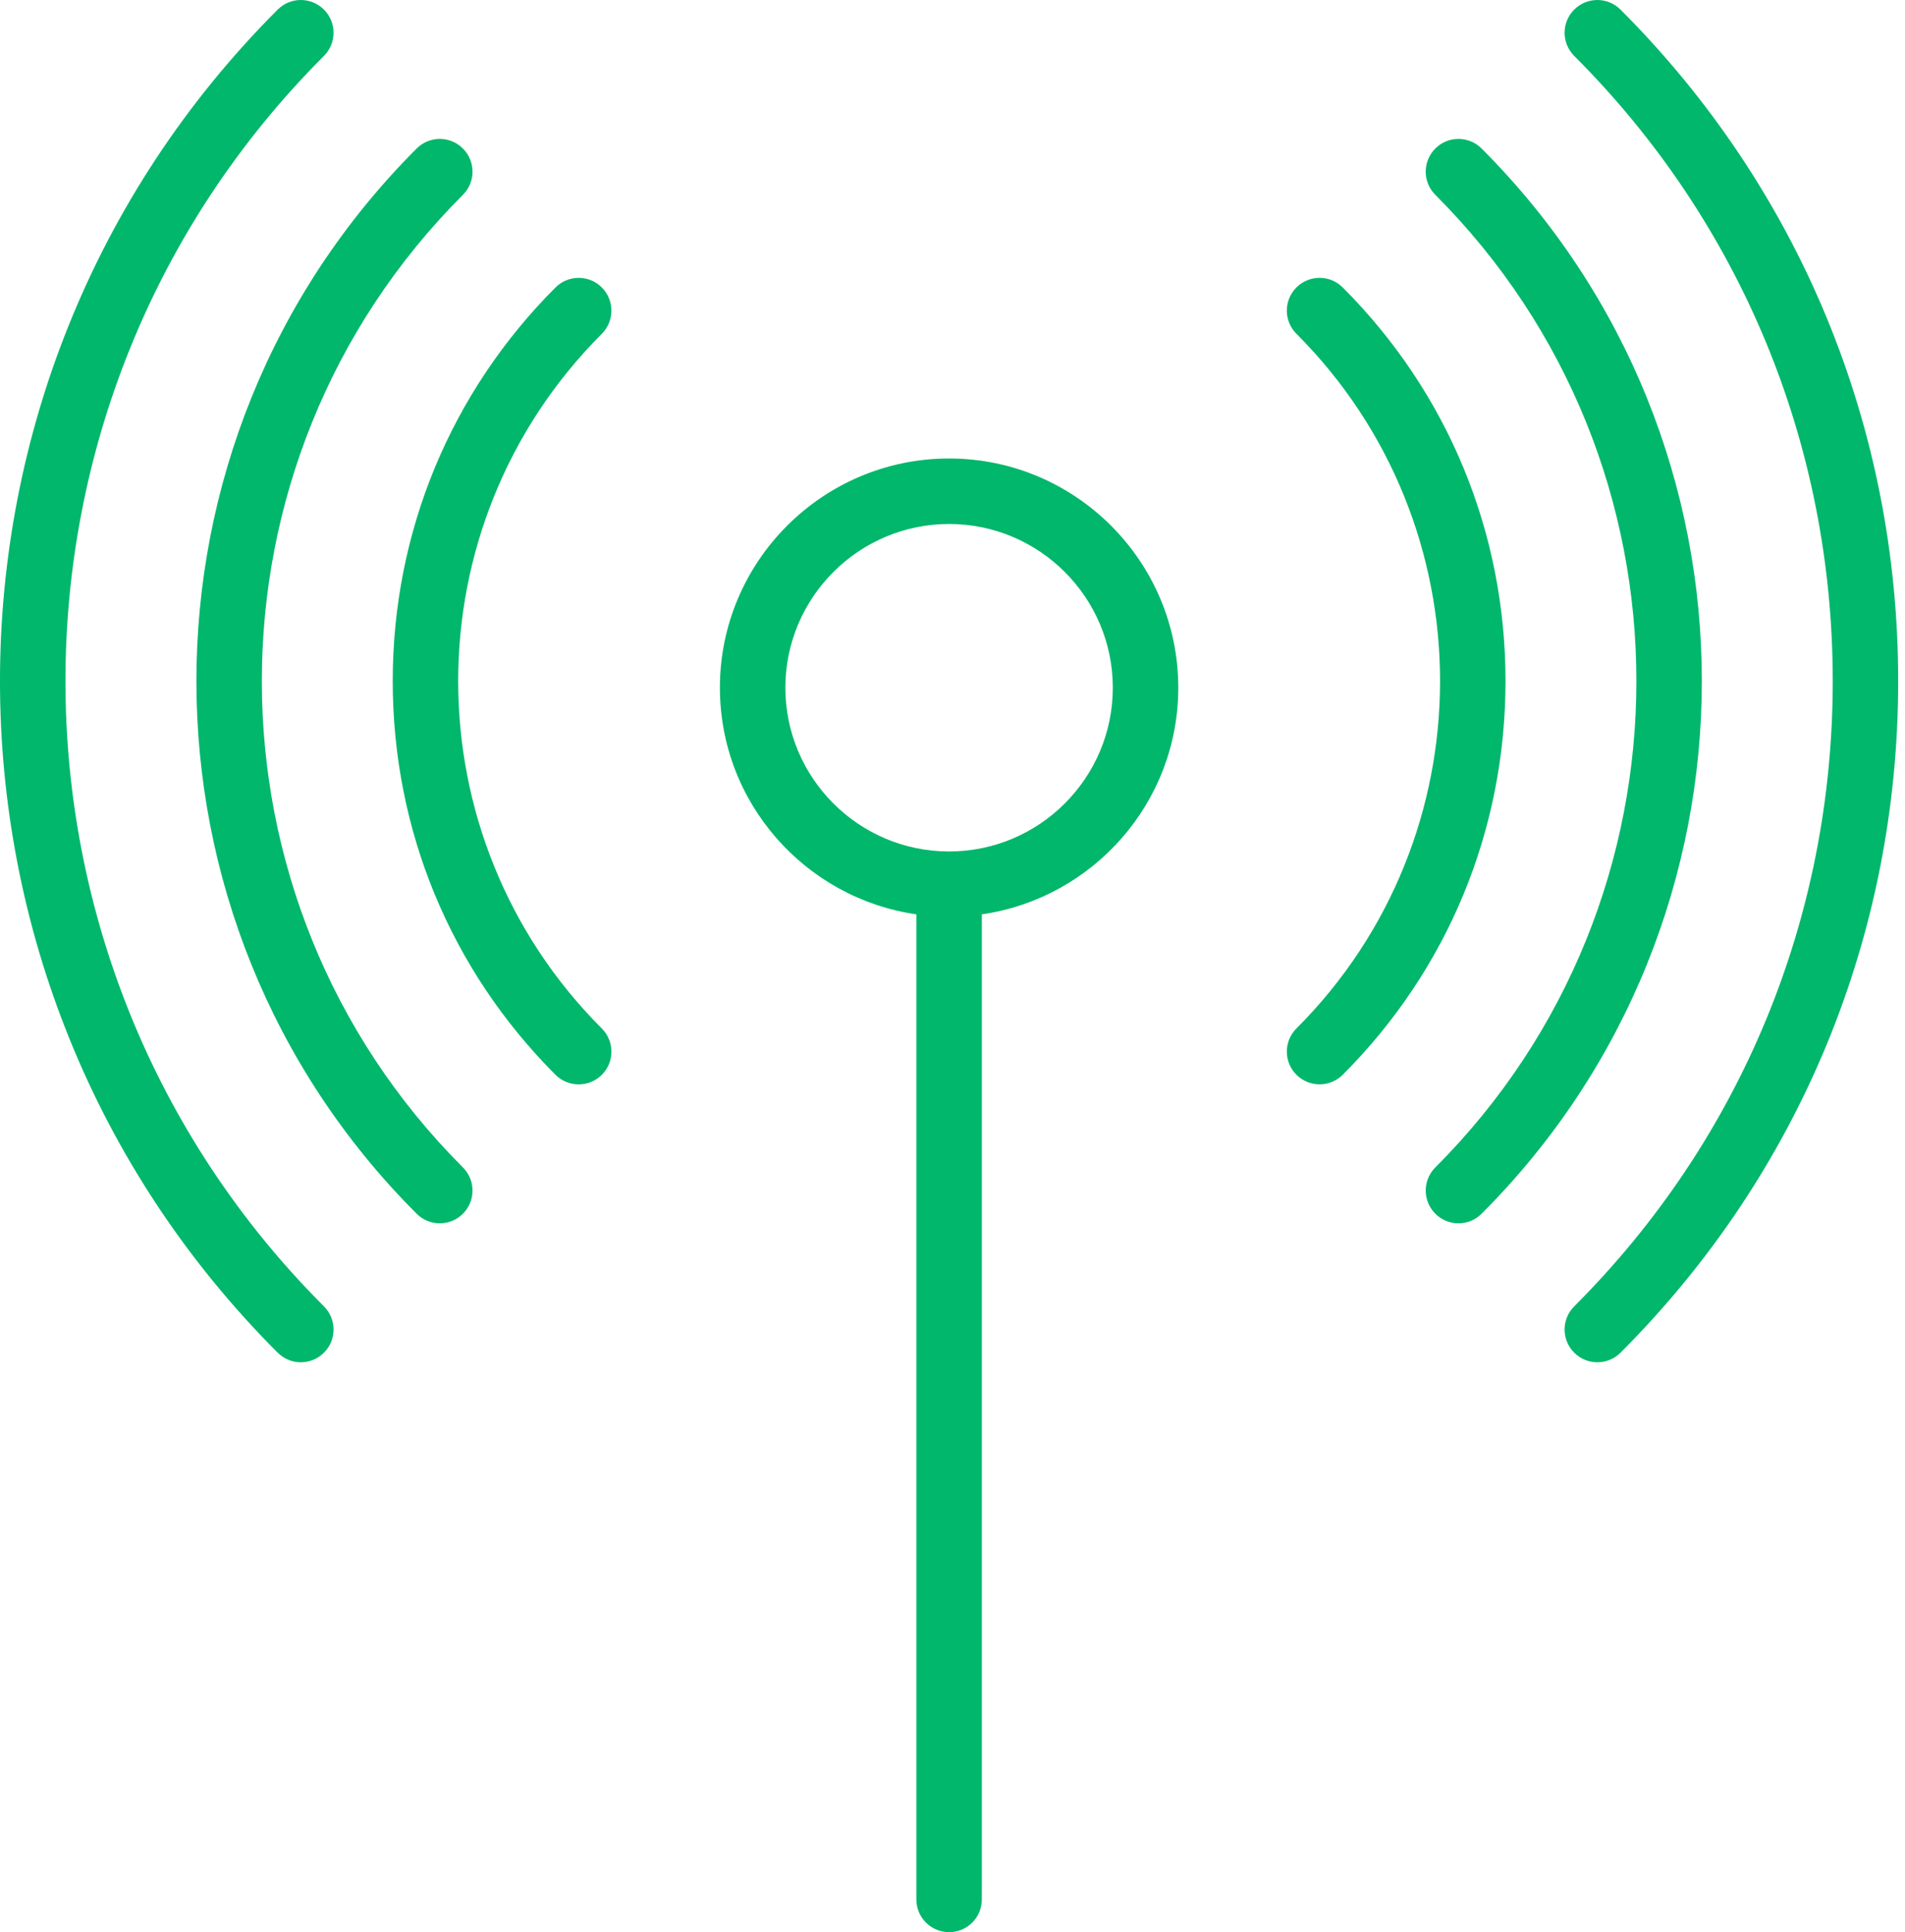
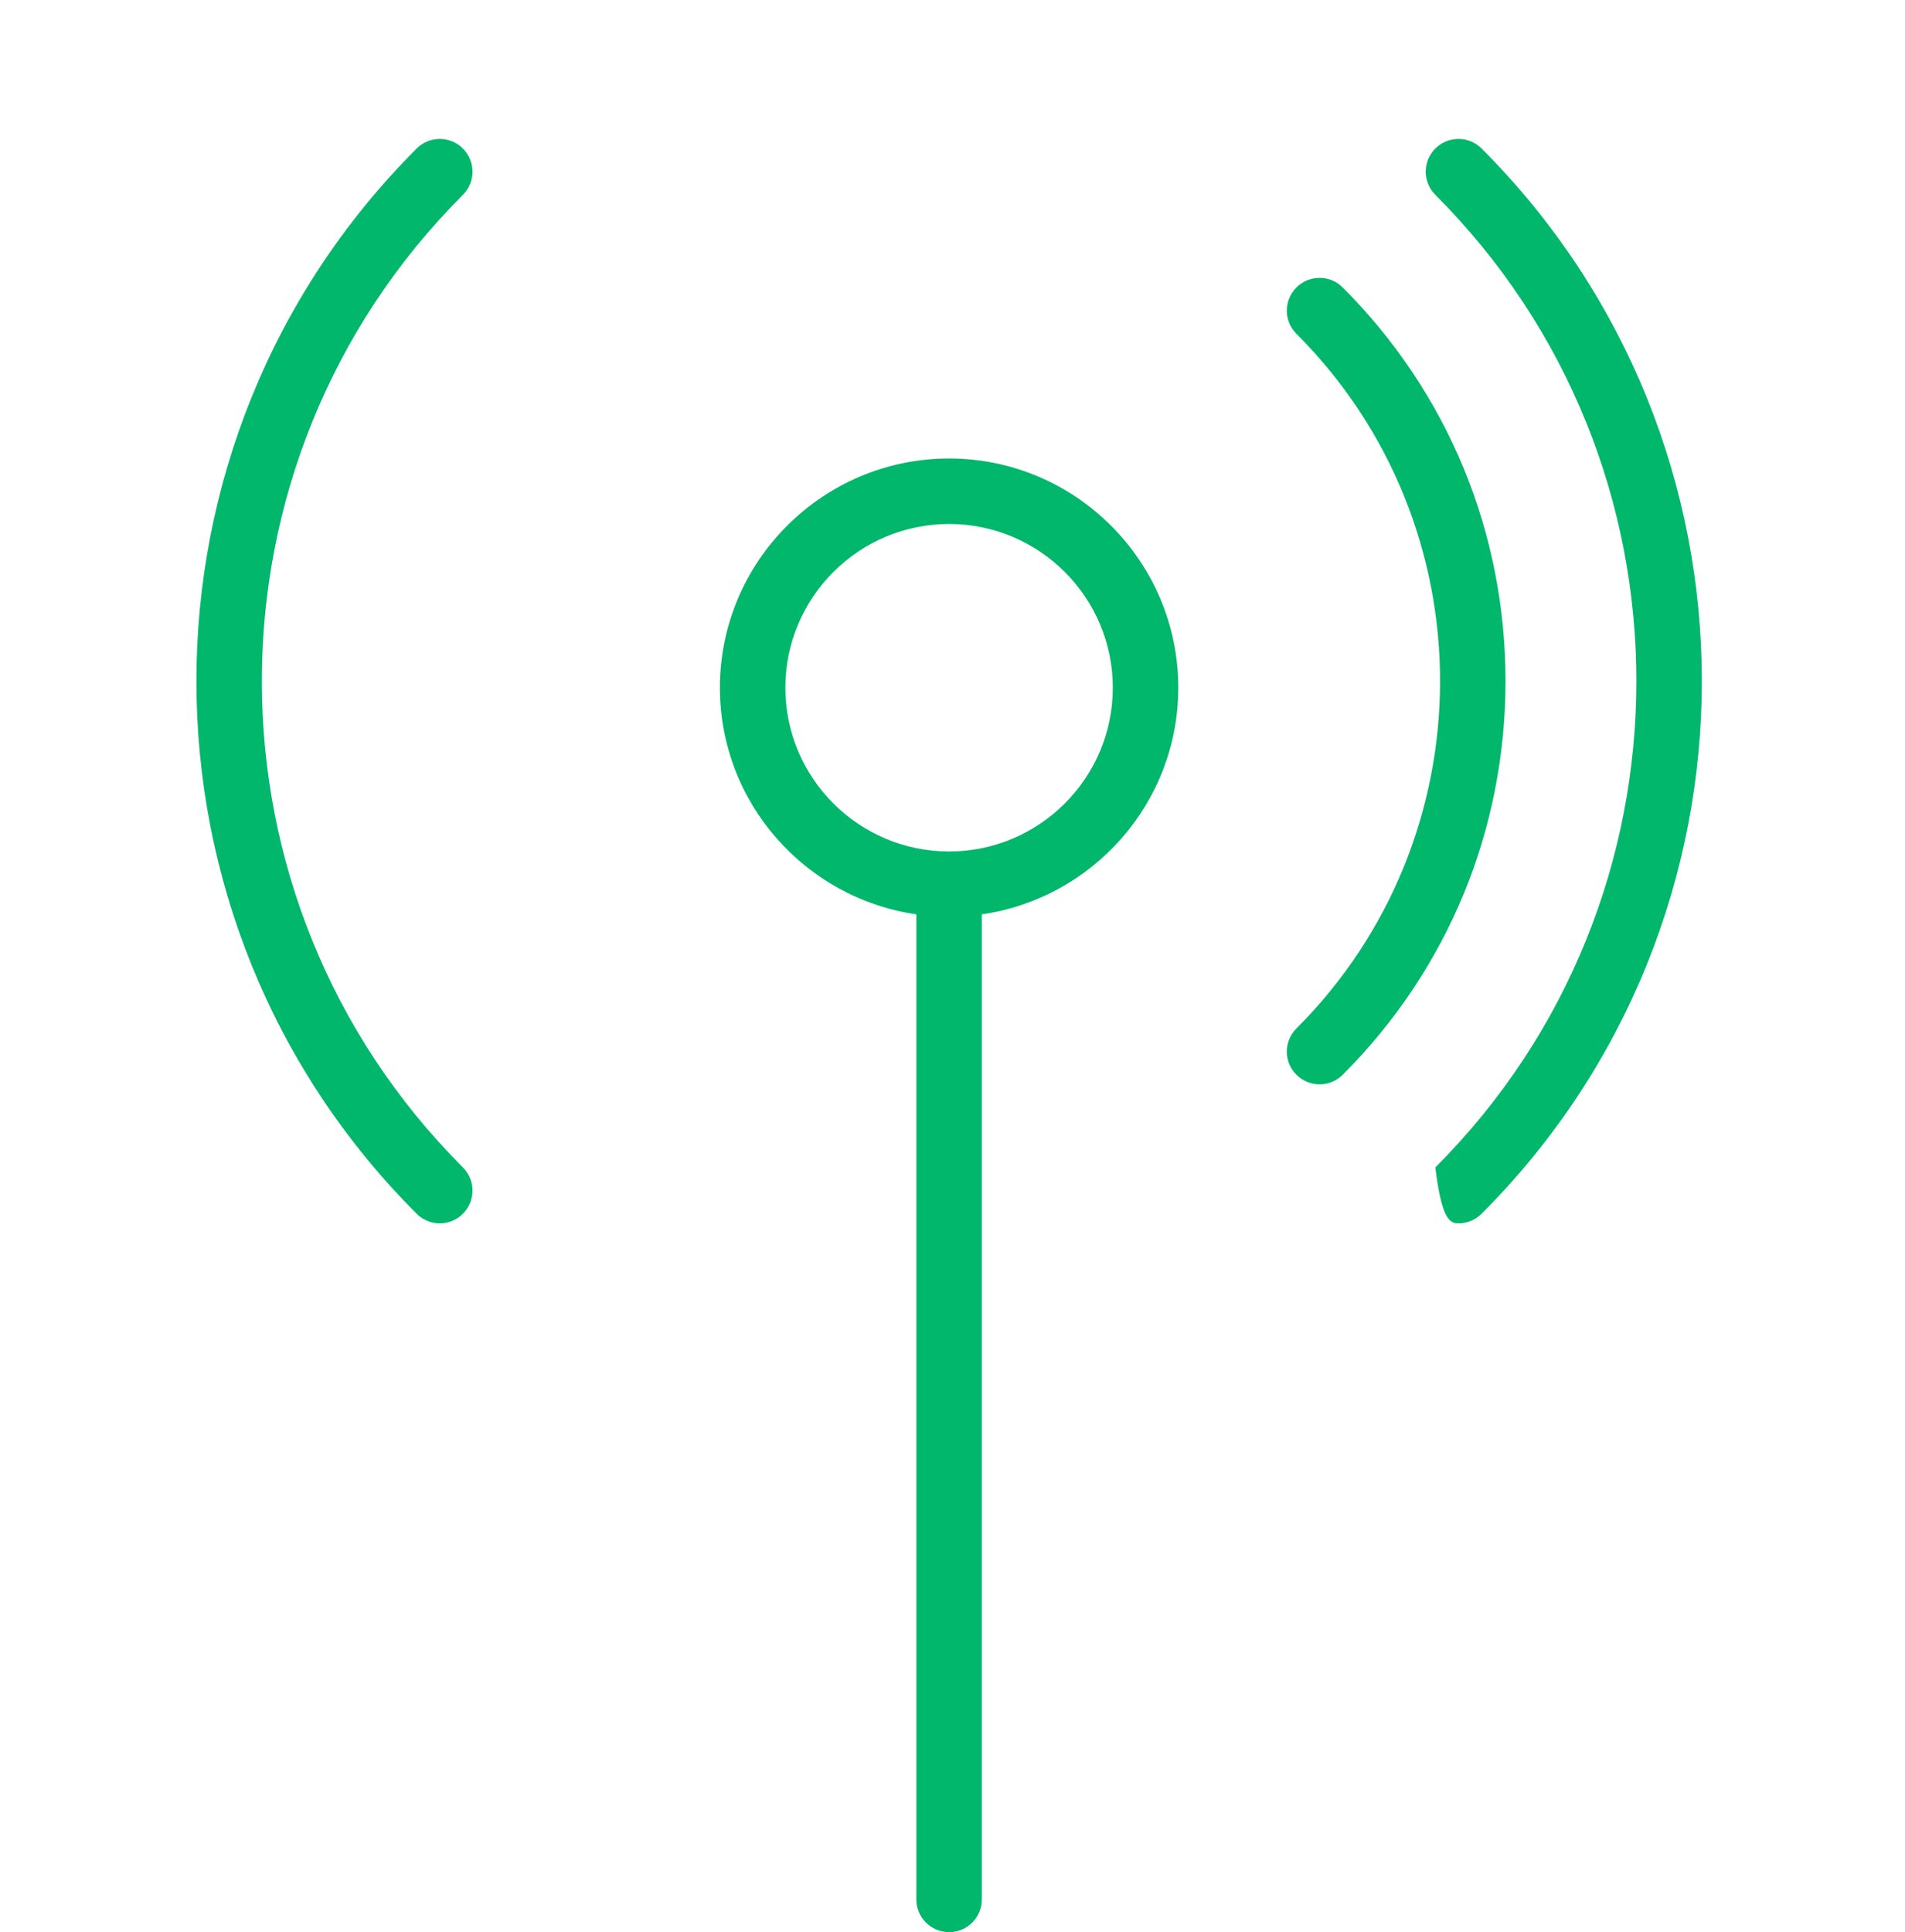
<svg xmlns="http://www.w3.org/2000/svg" width="71" height="72" viewBox="0 0 71 72" fill="none">
-   <path d="M12.074 2.083C12.551 1.606 12.551 0.835 12.074 0.358C11.597 -0.119 10.826 -0.119 10.349 0.358C-3.45 14.156 -3.45 36.608 10.349 50.406C10.588 50.644 10.9 50.764 11.211 50.764C11.523 50.764 11.836 50.644 12.074 50.406C12.551 49.929 12.551 49.158 12.074 48.681C-0.772 35.833 -0.772 14.93 12.074 2.083Z" fill="#00B76B" />
-   <path d="M60.397 0.358C59.92 -0.119 59.148 -0.119 58.671 0.358C58.194 0.835 58.194 1.606 58.671 2.083C64.885 8.296 68.307 16.57 68.307 25.382C68.307 34.194 64.885 42.468 58.671 48.681C58.194 49.158 58.194 49.929 58.671 50.406C58.909 50.644 59.222 50.764 59.534 50.764C59.846 50.764 60.159 50.644 60.397 50.406C67.072 43.732 70.746 34.846 70.746 25.382C70.746 15.918 67.072 7.032 60.397 0.358Z" fill="#00B76B" />
  <path d="M17.253 7.26C17.73 6.783 17.73 6.012 17.253 5.535C16.776 5.057 16.005 5.057 15.528 5.535C4.584 16.479 4.584 34.286 15.528 45.228C15.766 45.466 16.078 45.586 16.391 45.586C16.703 45.586 17.015 45.466 17.253 45.228C17.73 44.751 17.73 43.98 17.253 43.503C7.261 33.511 7.261 17.253 17.253 7.26Z" fill="#00B76B" />
-   <path d="M55.22 5.535C54.743 5.057 53.972 5.057 53.495 5.535C53.018 6.012 53.018 6.783 53.495 7.26C63.487 17.252 63.487 33.511 53.495 43.503C53.018 43.98 53.018 44.751 53.495 45.228C53.733 45.466 54.045 45.586 54.358 45.586C54.67 45.586 54.982 45.466 55.22 45.228C66.164 34.286 66.164 16.479 55.22 5.535Z" fill="#00B76B" />
-   <path d="M22.43 10.712C21.953 10.235 21.182 10.235 20.704 10.712C16.792 14.625 14.637 19.834 14.637 25.382C14.637 30.93 16.792 36.138 20.704 40.052C20.942 40.29 21.255 40.409 21.567 40.409C21.88 40.409 22.192 40.29 22.43 40.052C22.907 39.575 22.907 38.803 22.43 38.326C15.292 31.188 15.292 19.577 22.43 12.439C22.906 11.962 22.906 11.19 22.43 10.712Z" fill="#00B76B" />
+   <path d="M55.22 5.535C54.743 5.057 53.972 5.057 53.495 5.535C53.018 6.012 53.018 6.783 53.495 7.26C63.487 17.252 63.487 33.511 53.495 43.503C53.733 45.466 54.045 45.586 54.358 45.586C54.67 45.586 54.982 45.466 55.22 45.228C66.164 34.286 66.164 16.479 55.22 5.535Z" fill="#00B76B" />
  <path d="M50.044 10.712C49.567 10.235 48.795 10.235 48.318 10.712C47.841 11.19 47.841 11.961 48.318 12.438C55.456 19.576 55.456 31.187 48.318 38.325C47.841 38.802 47.841 39.573 48.318 40.05C48.556 40.288 48.869 40.408 49.181 40.408C49.493 40.408 49.806 40.288 50.044 40.05C53.956 36.138 56.111 30.928 56.111 25.381C56.111 19.833 53.956 14.625 50.044 10.712Z" fill="#00B76B" />
  <path d="M35.373 17.085C30.664 17.085 26.831 20.918 26.831 25.627C26.831 29.922 30.02 33.477 34.153 34.072V70.78C34.153 71.454 34.698 72 35.373 72C36.048 72 36.593 71.454 36.593 70.78V34.072C40.725 33.477 43.915 29.922 43.915 25.627C43.915 20.918 40.083 17.085 35.373 17.085ZM35.373 31.729C32.008 31.729 29.271 28.992 29.271 25.627C29.271 22.263 32.008 19.526 35.373 19.526C38.737 19.526 41.475 22.263 41.475 25.627C41.475 28.992 38.737 31.729 35.373 31.729Z" fill="#00B76B" />
</svg>